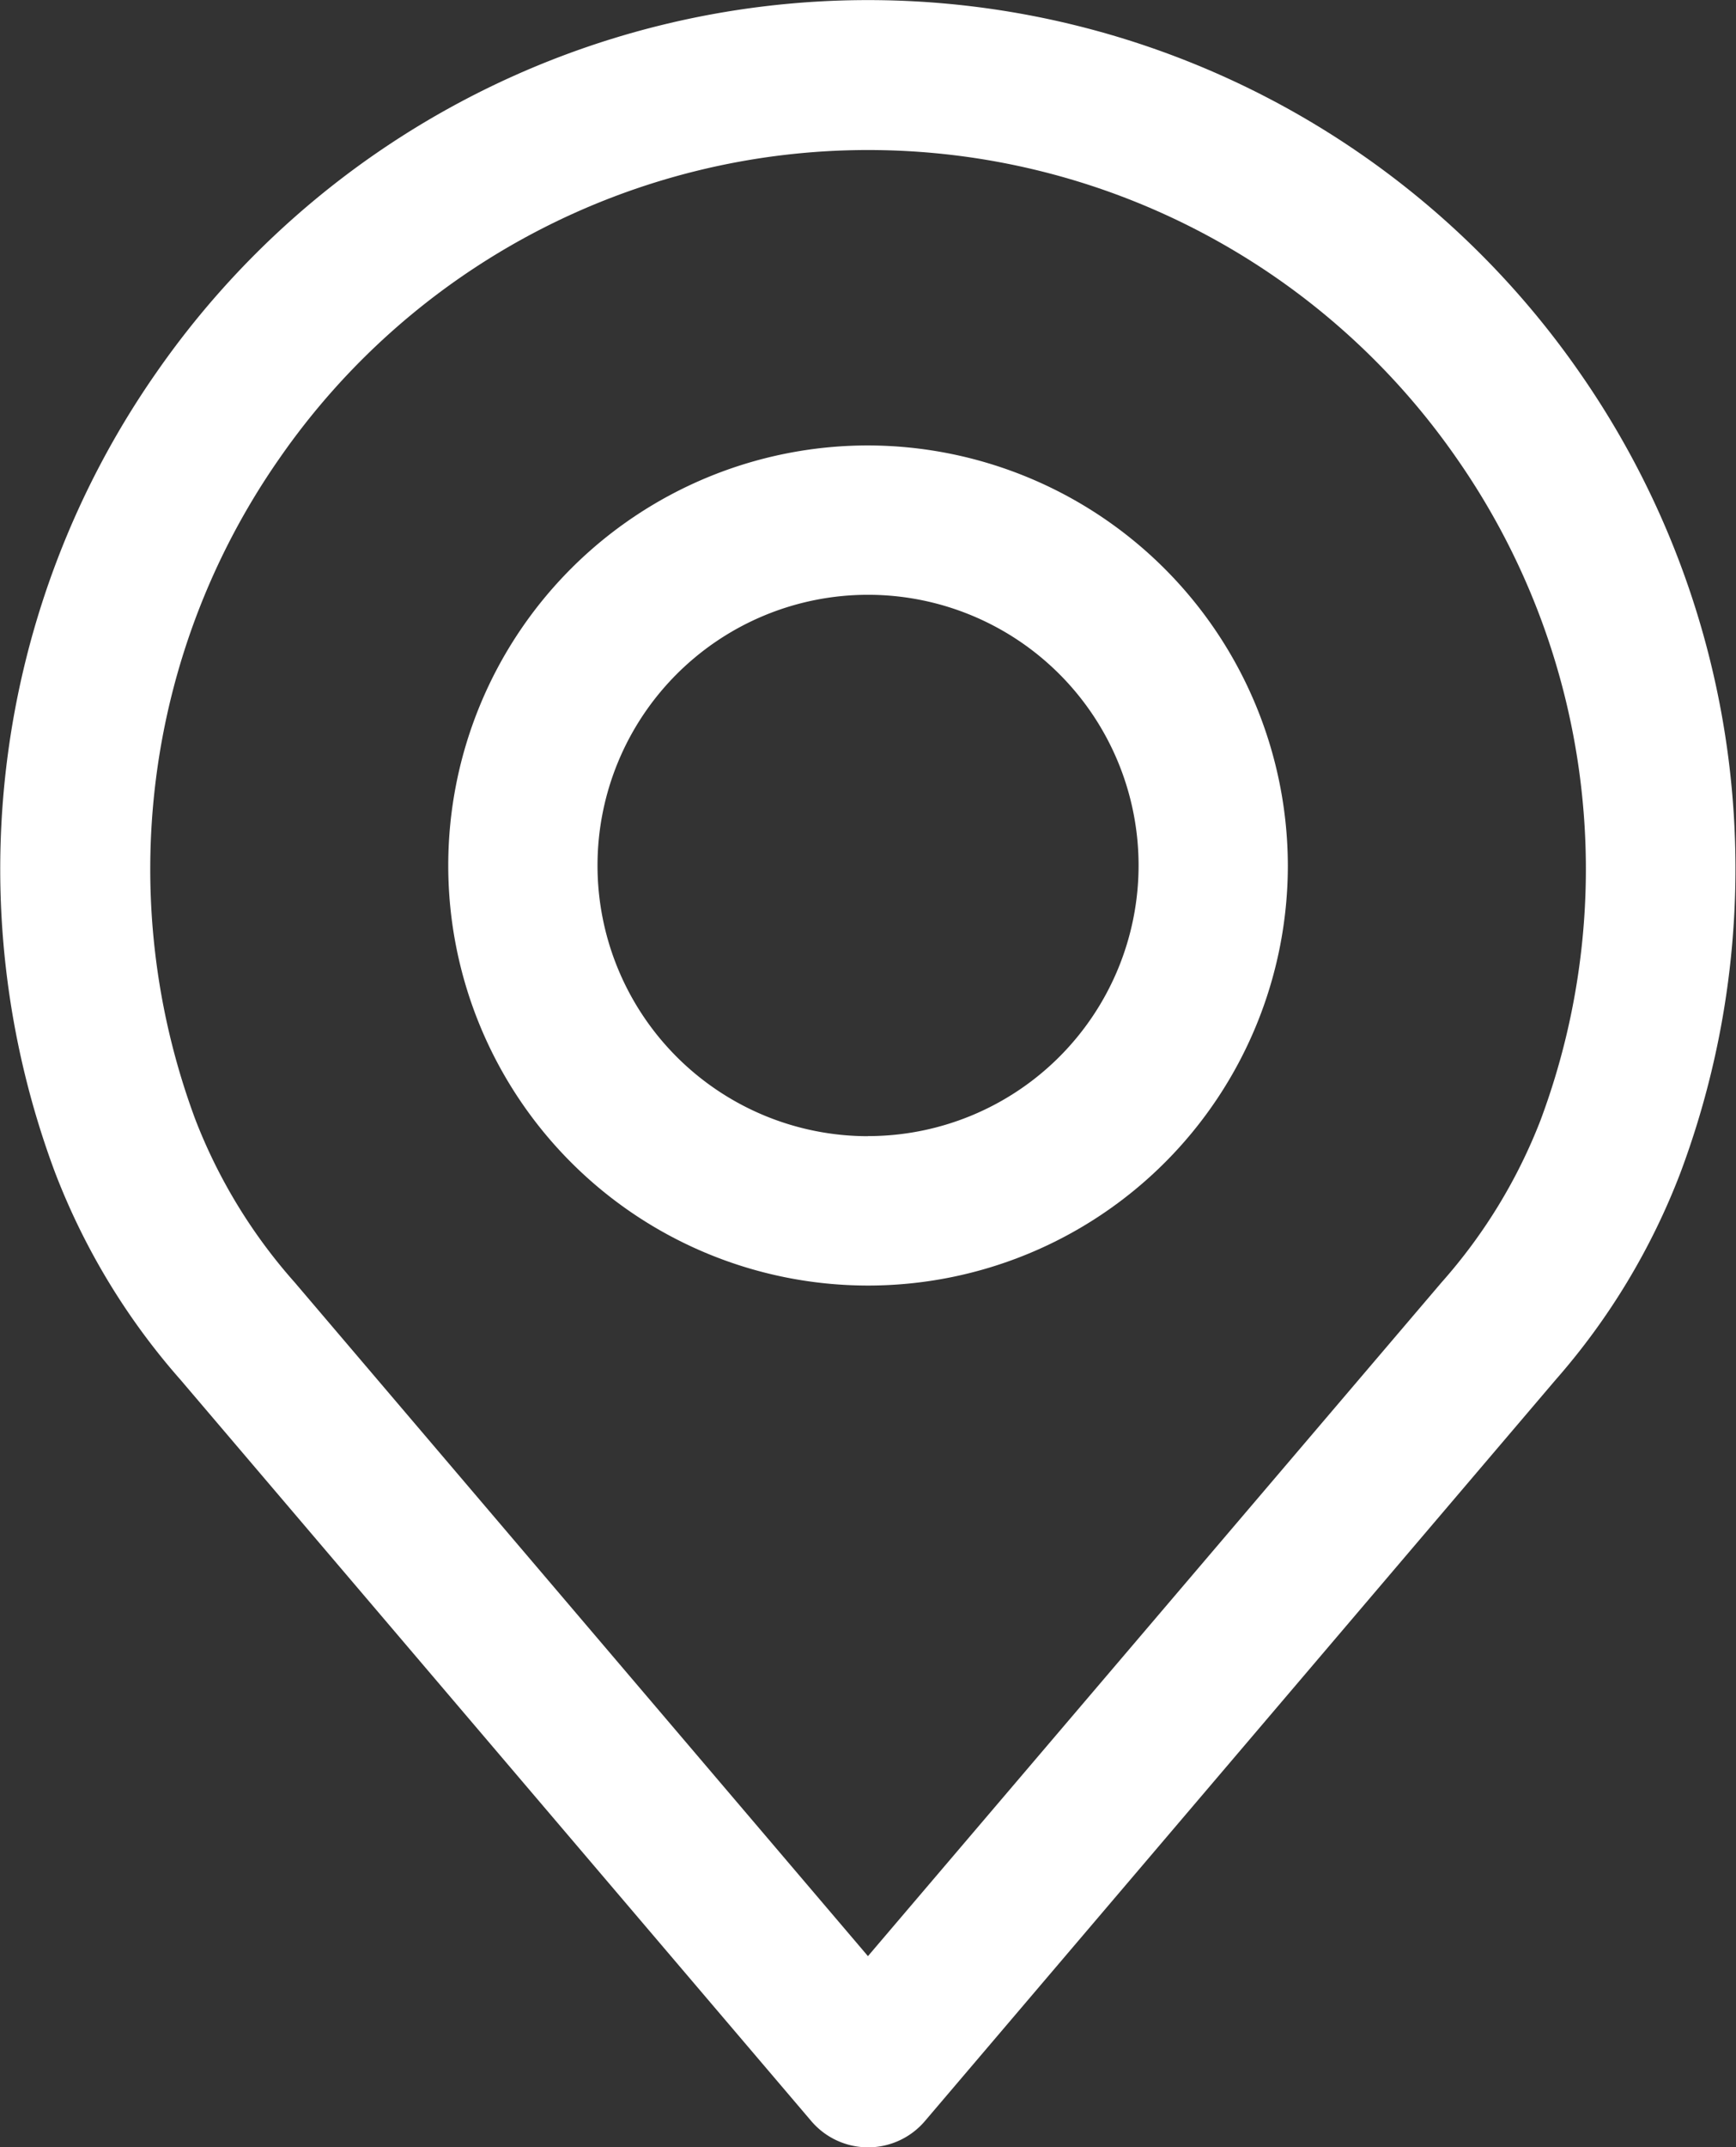
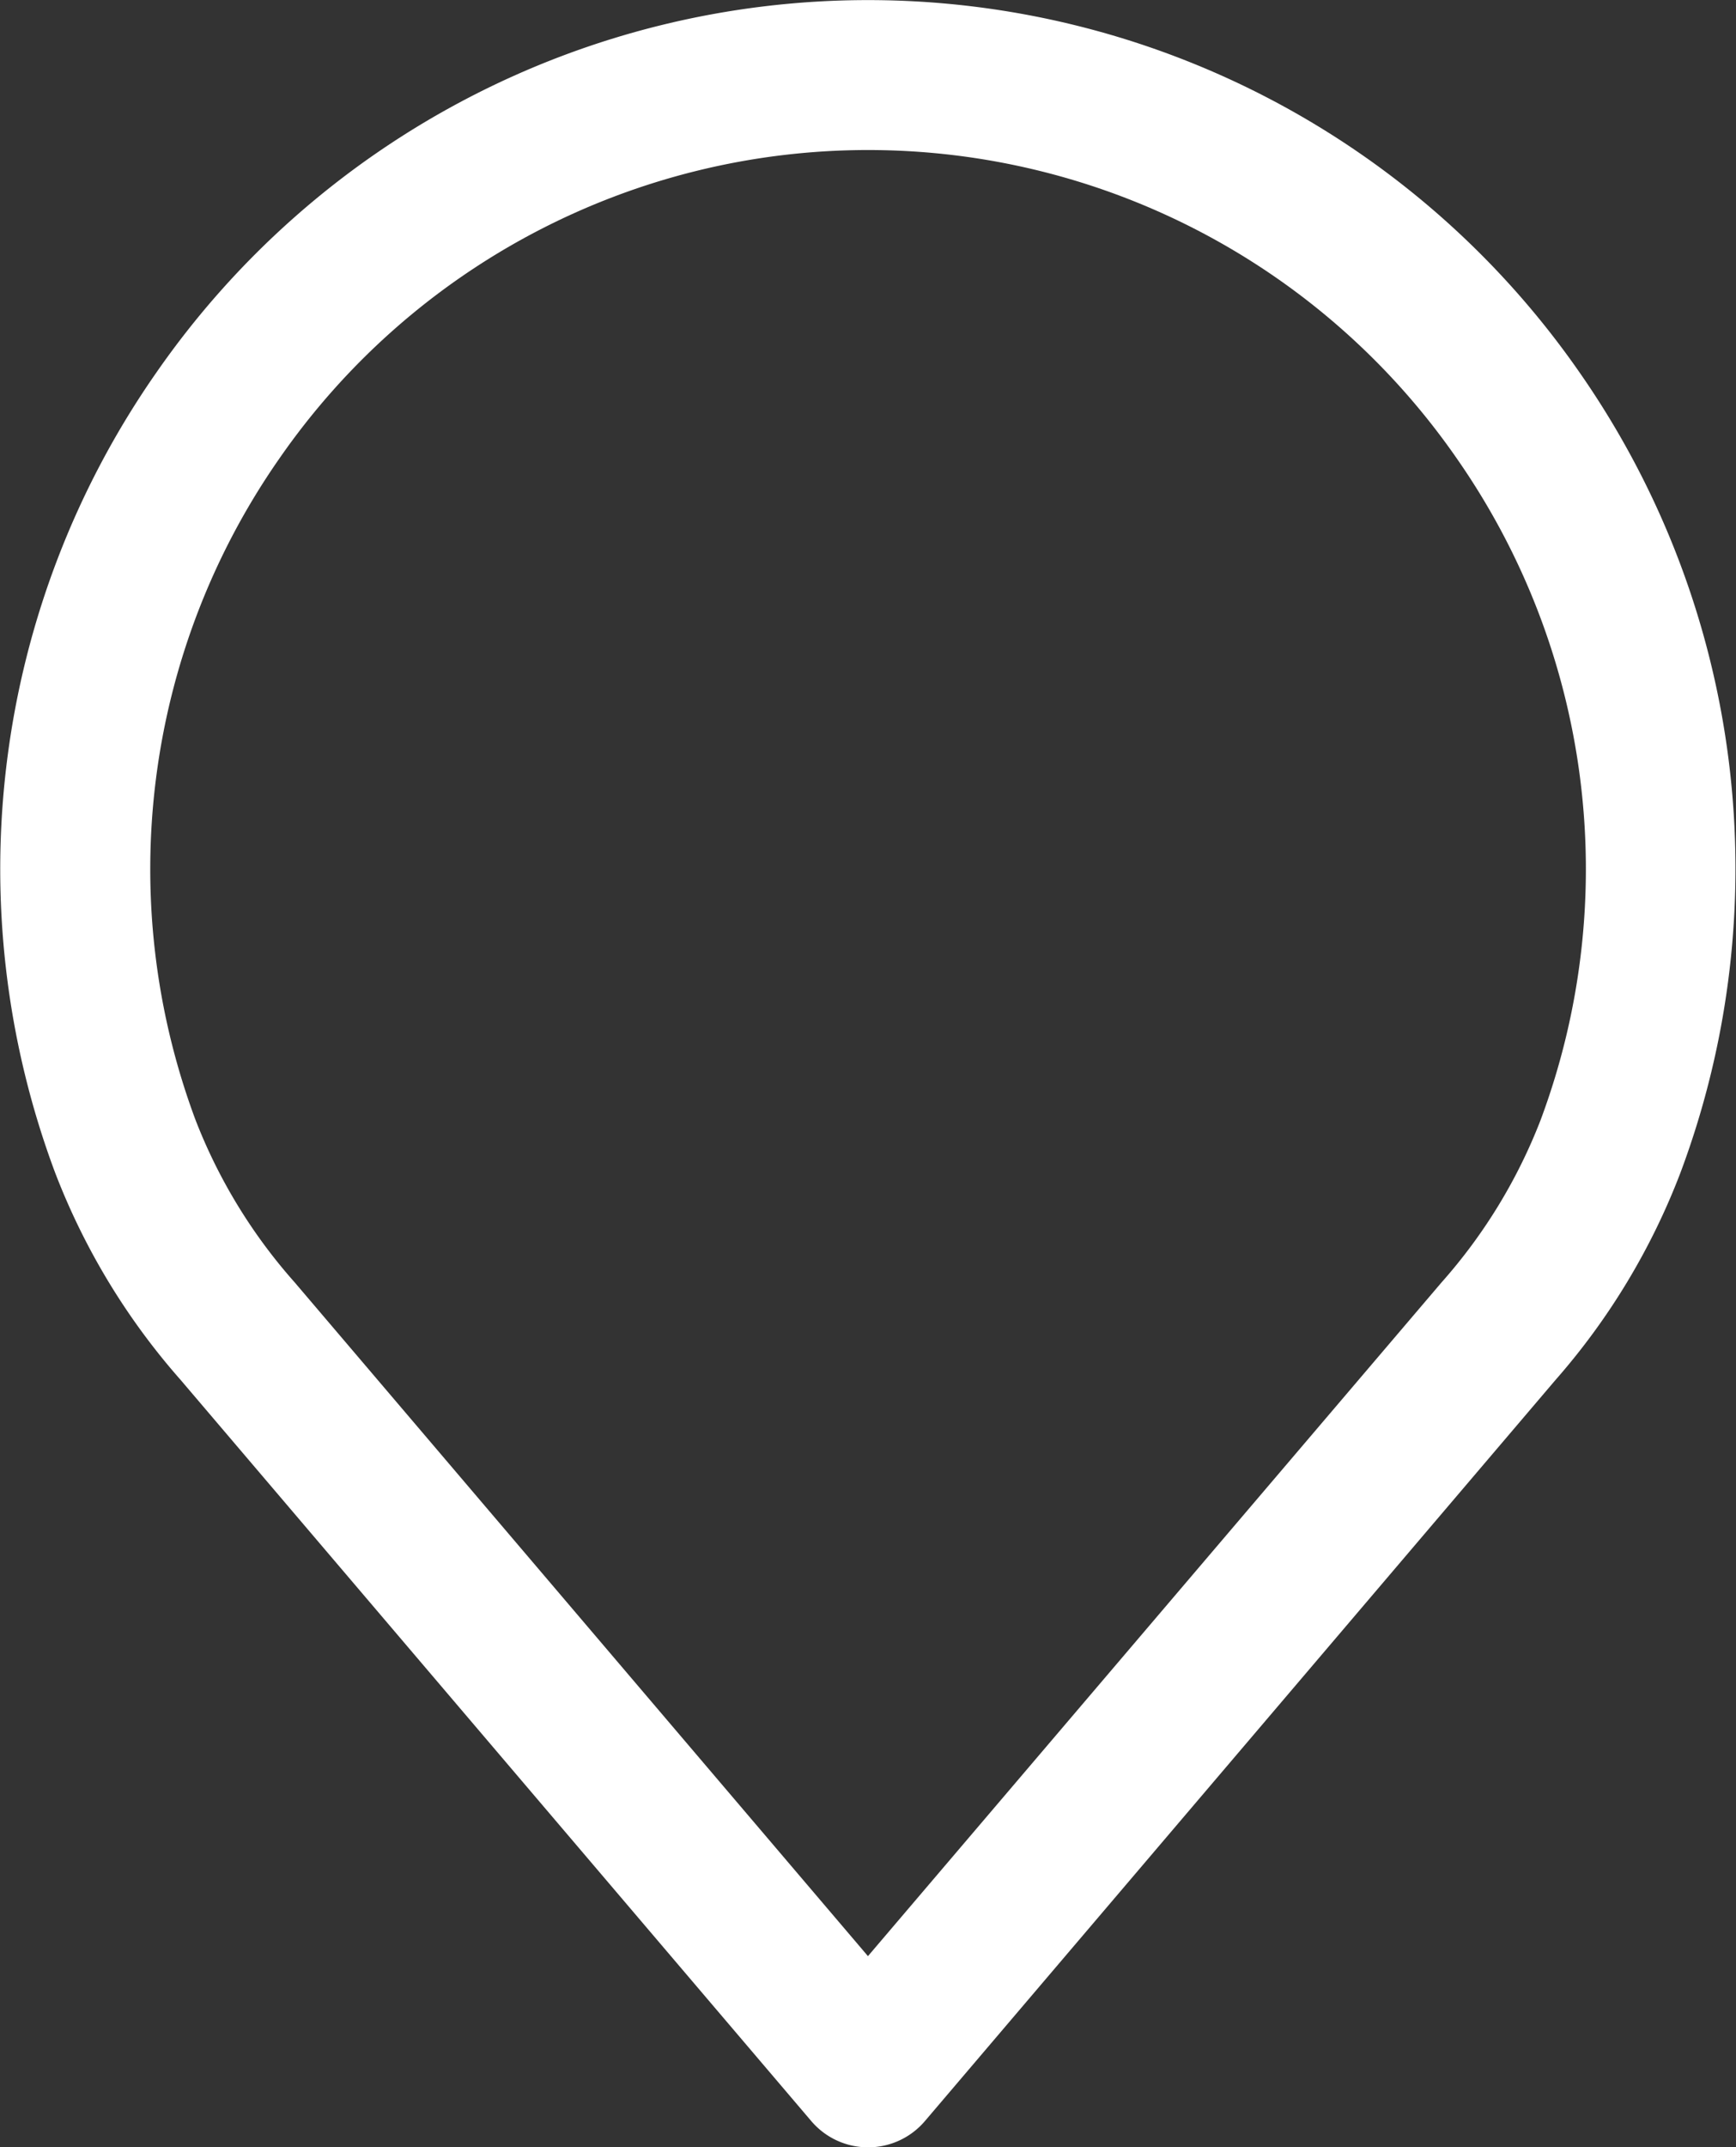
<svg xmlns="http://www.w3.org/2000/svg" id="pin3-icon" width="18.609" height="23.001" viewBox="0 0 18.609 23.001">
  <rect x="0" y="0" width="18.609" height="23.001" fill="#333333" stroke="none" />
  <g id="Group_28" data-name="Group 28">
    <g id="Group_1" data-name="Group 1">
      <path id="Path_1" data-name="Path 1" d="M65.825,4A9.287,9.287,0,0,0,50.556,4a9.288,9.288,0,0,0-1.081,8.558,7.315,7.315,0,0,0,1.348,2.226l6.756,7.935a.8.8,0,0,0,1.225,0l6.754-7.933A7.322,7.322,0,0,0,66.9,12.562,9.29,9.29,0,0,0,65.825,4ZM65.4,12a5.737,5.737,0,0,1-1.061,1.738l0,0L58.19,20.956l-6.147-7.22a5.74,5.74,0,0,1-1.063-1.743,7.683,7.683,0,0,1,.9-7.08,7.678,7.678,0,0,1,12.623,0A7.685,7.685,0,0,1,65.4,12Z" transform="translate(-48.886 0)" fill="#fff" />
    </g>
  </g>
  <g id="Group_29" data-name="Group 29" transform="translate(4.801 4.772)">
    <g id="Group_3" data-name="Group 3">
-       <path id="Path_2" data-name="Path 2" d="M160.258,106.219a4.5,4.5,0,1,0,4.5,4.5A4.509,4.509,0,0,0,160.258,106.219Zm0,7.4a2.9,2.9,0,1,1,2.9-2.9A2.9,2.9,0,0,1,160.258,113.618Z" transform="translate(-155.754 -106.219)" fill="#fff" />
-     </g>
+       </g>
  </g>
</svg>